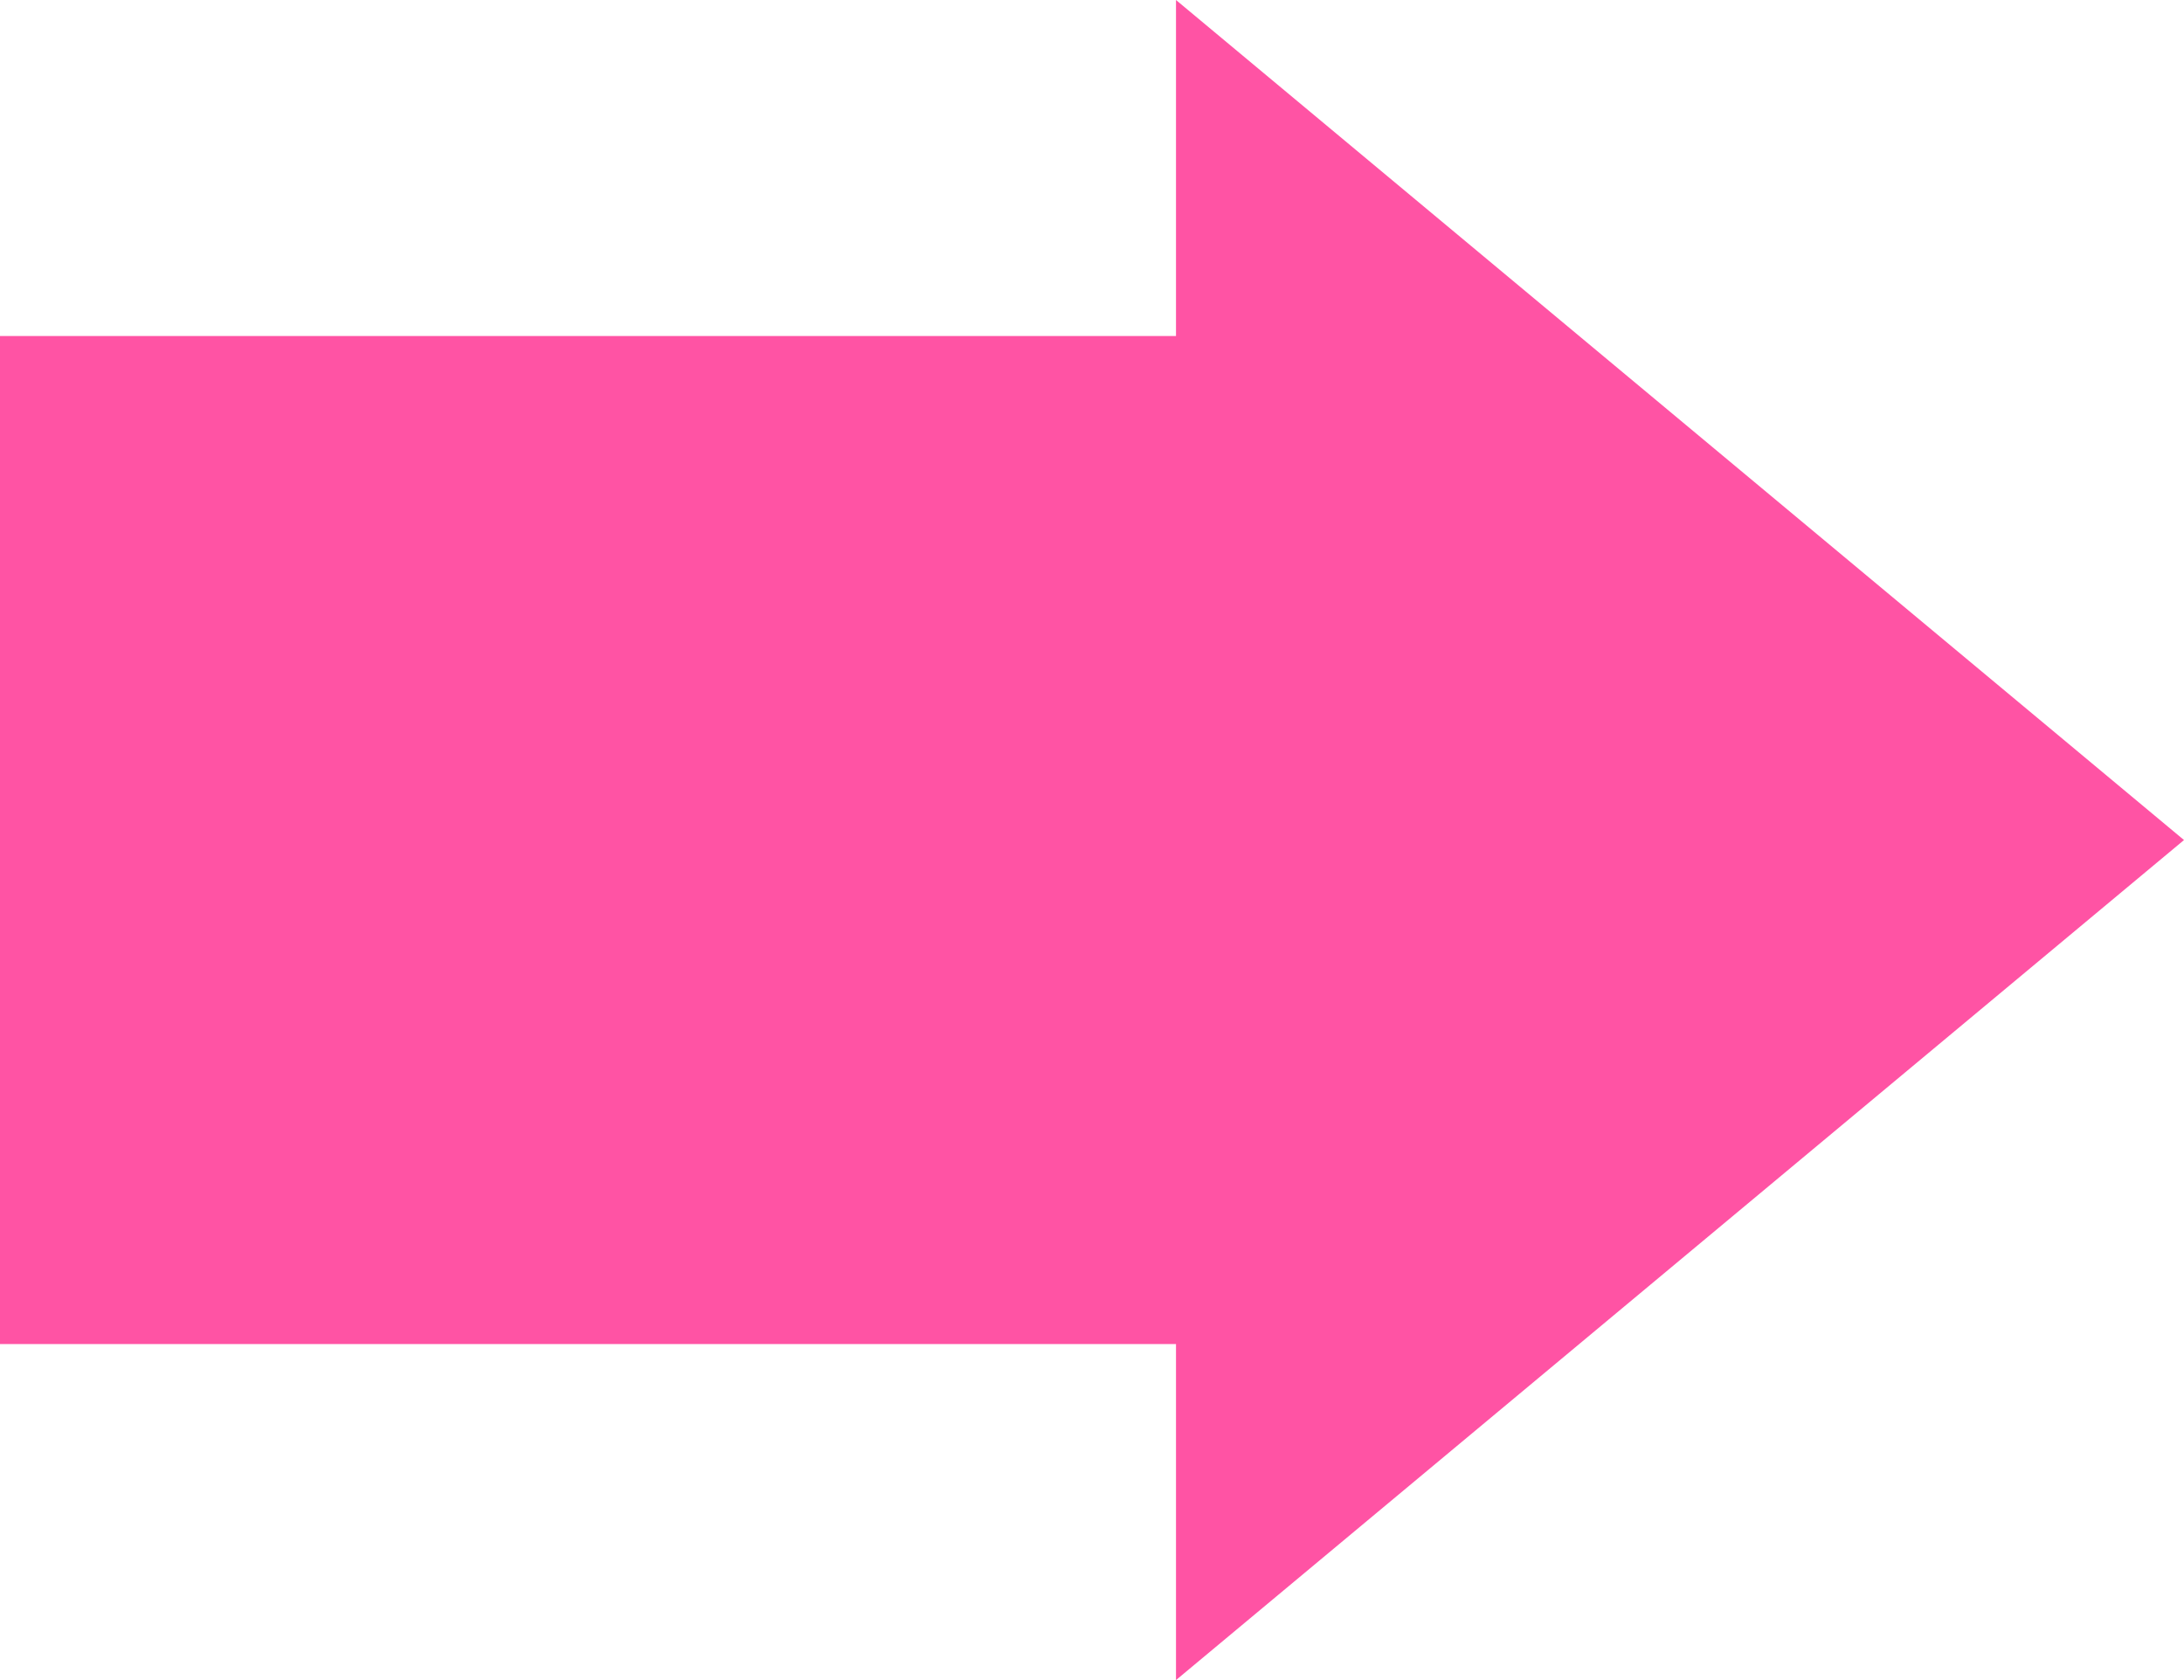
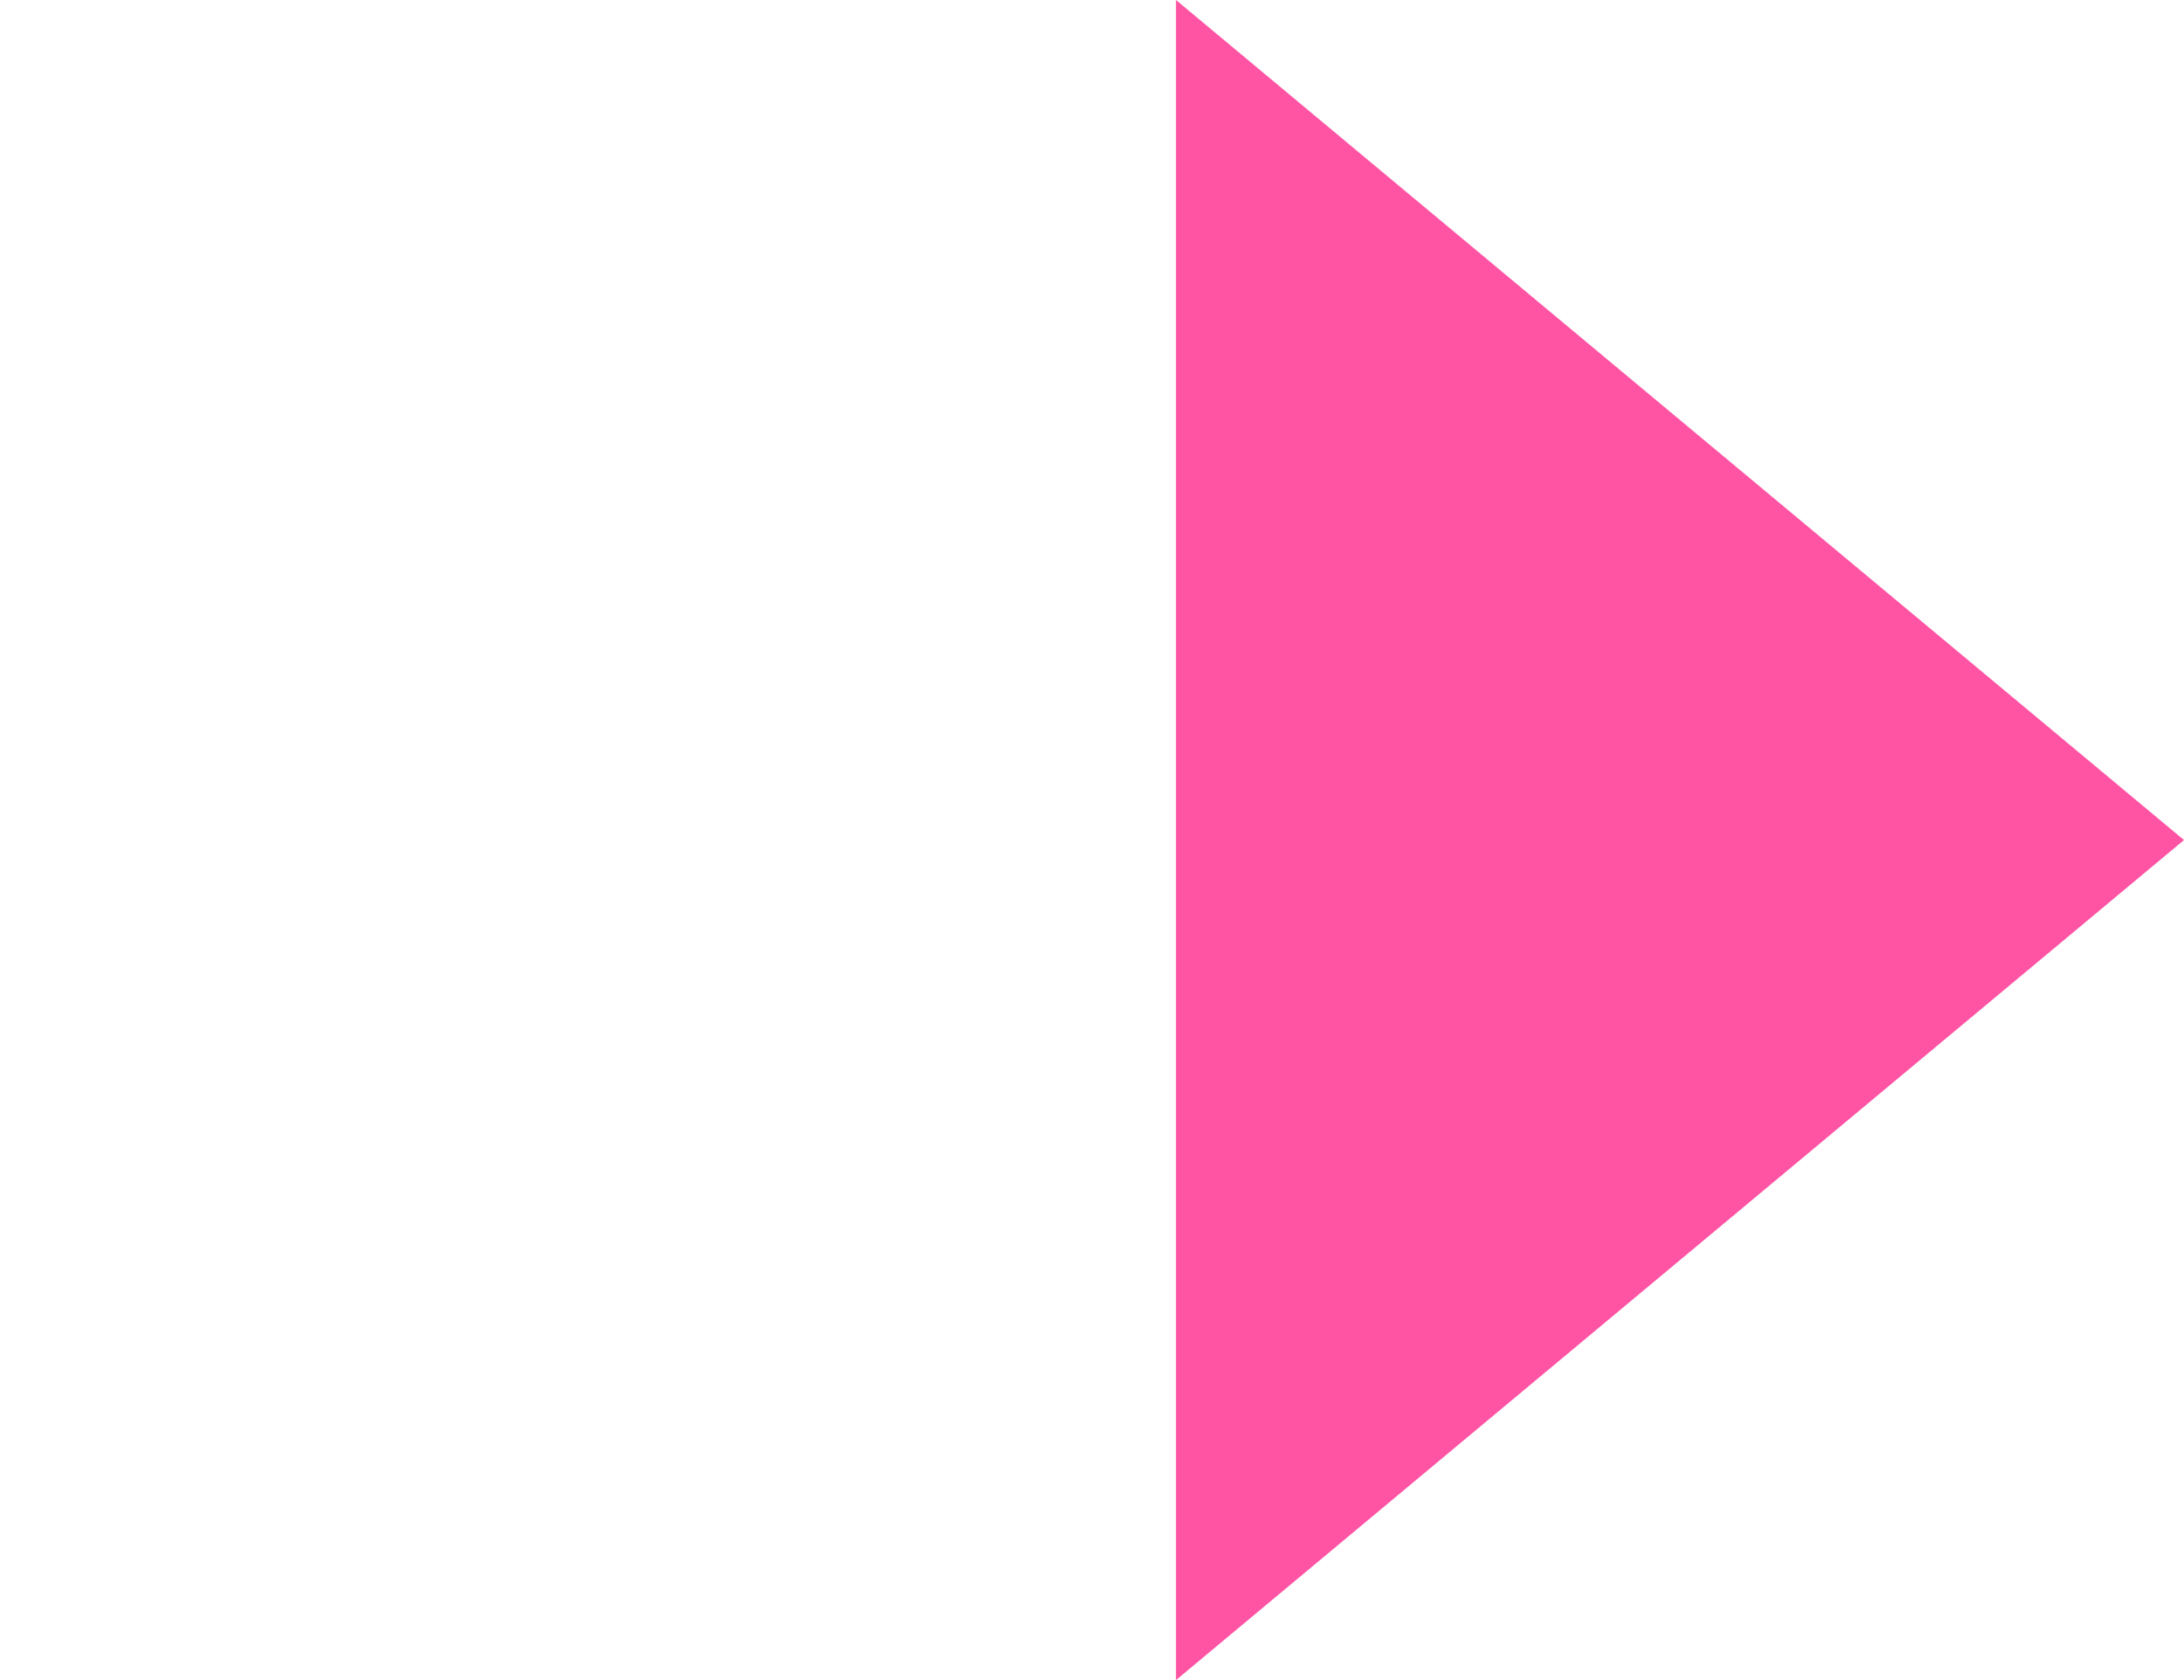
<svg xmlns="http://www.w3.org/2000/svg" width="26" height="20" viewBox="0 0 26 20" fill="none">
  <g id="Group 1179">
-     <rect id="Rectangle 920" y="4" width="16" height="12" fill="#FF53A4" />
    <path id="Polygon 44" d="M26 10L14 20L14 -5.24537e-07L26 10Z" fill="#FF53A4" />
  </g>
</svg>